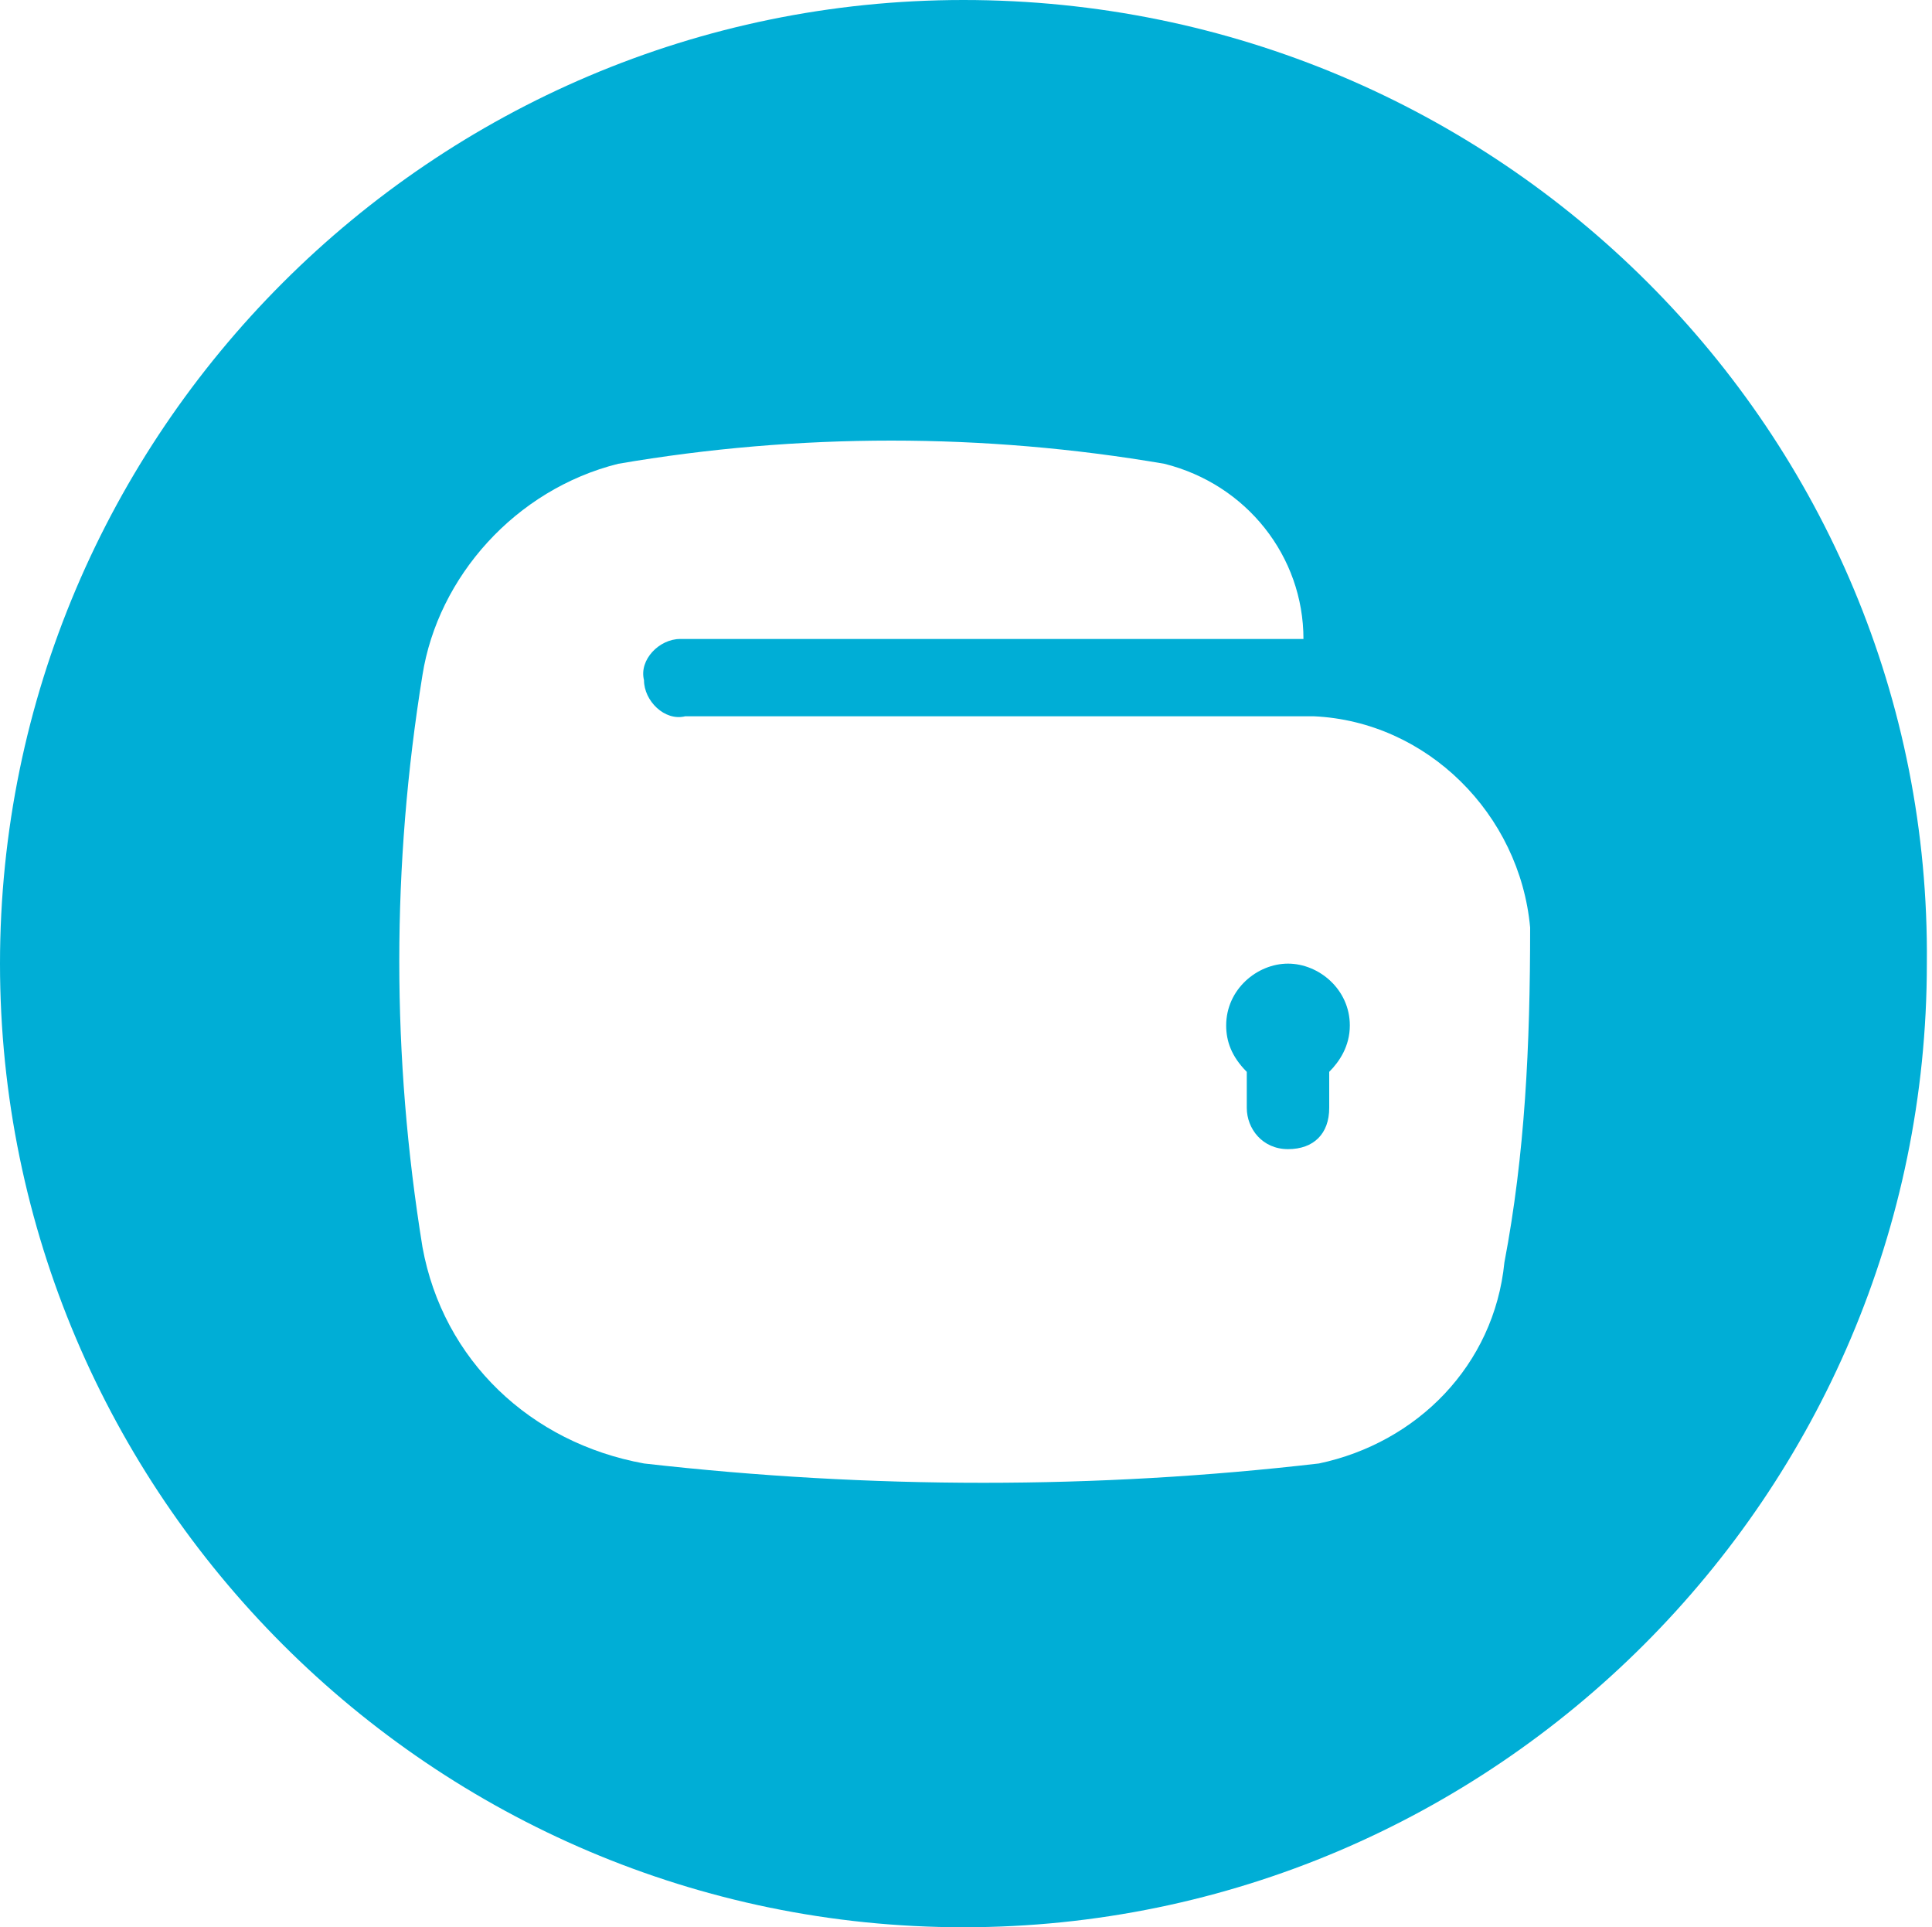
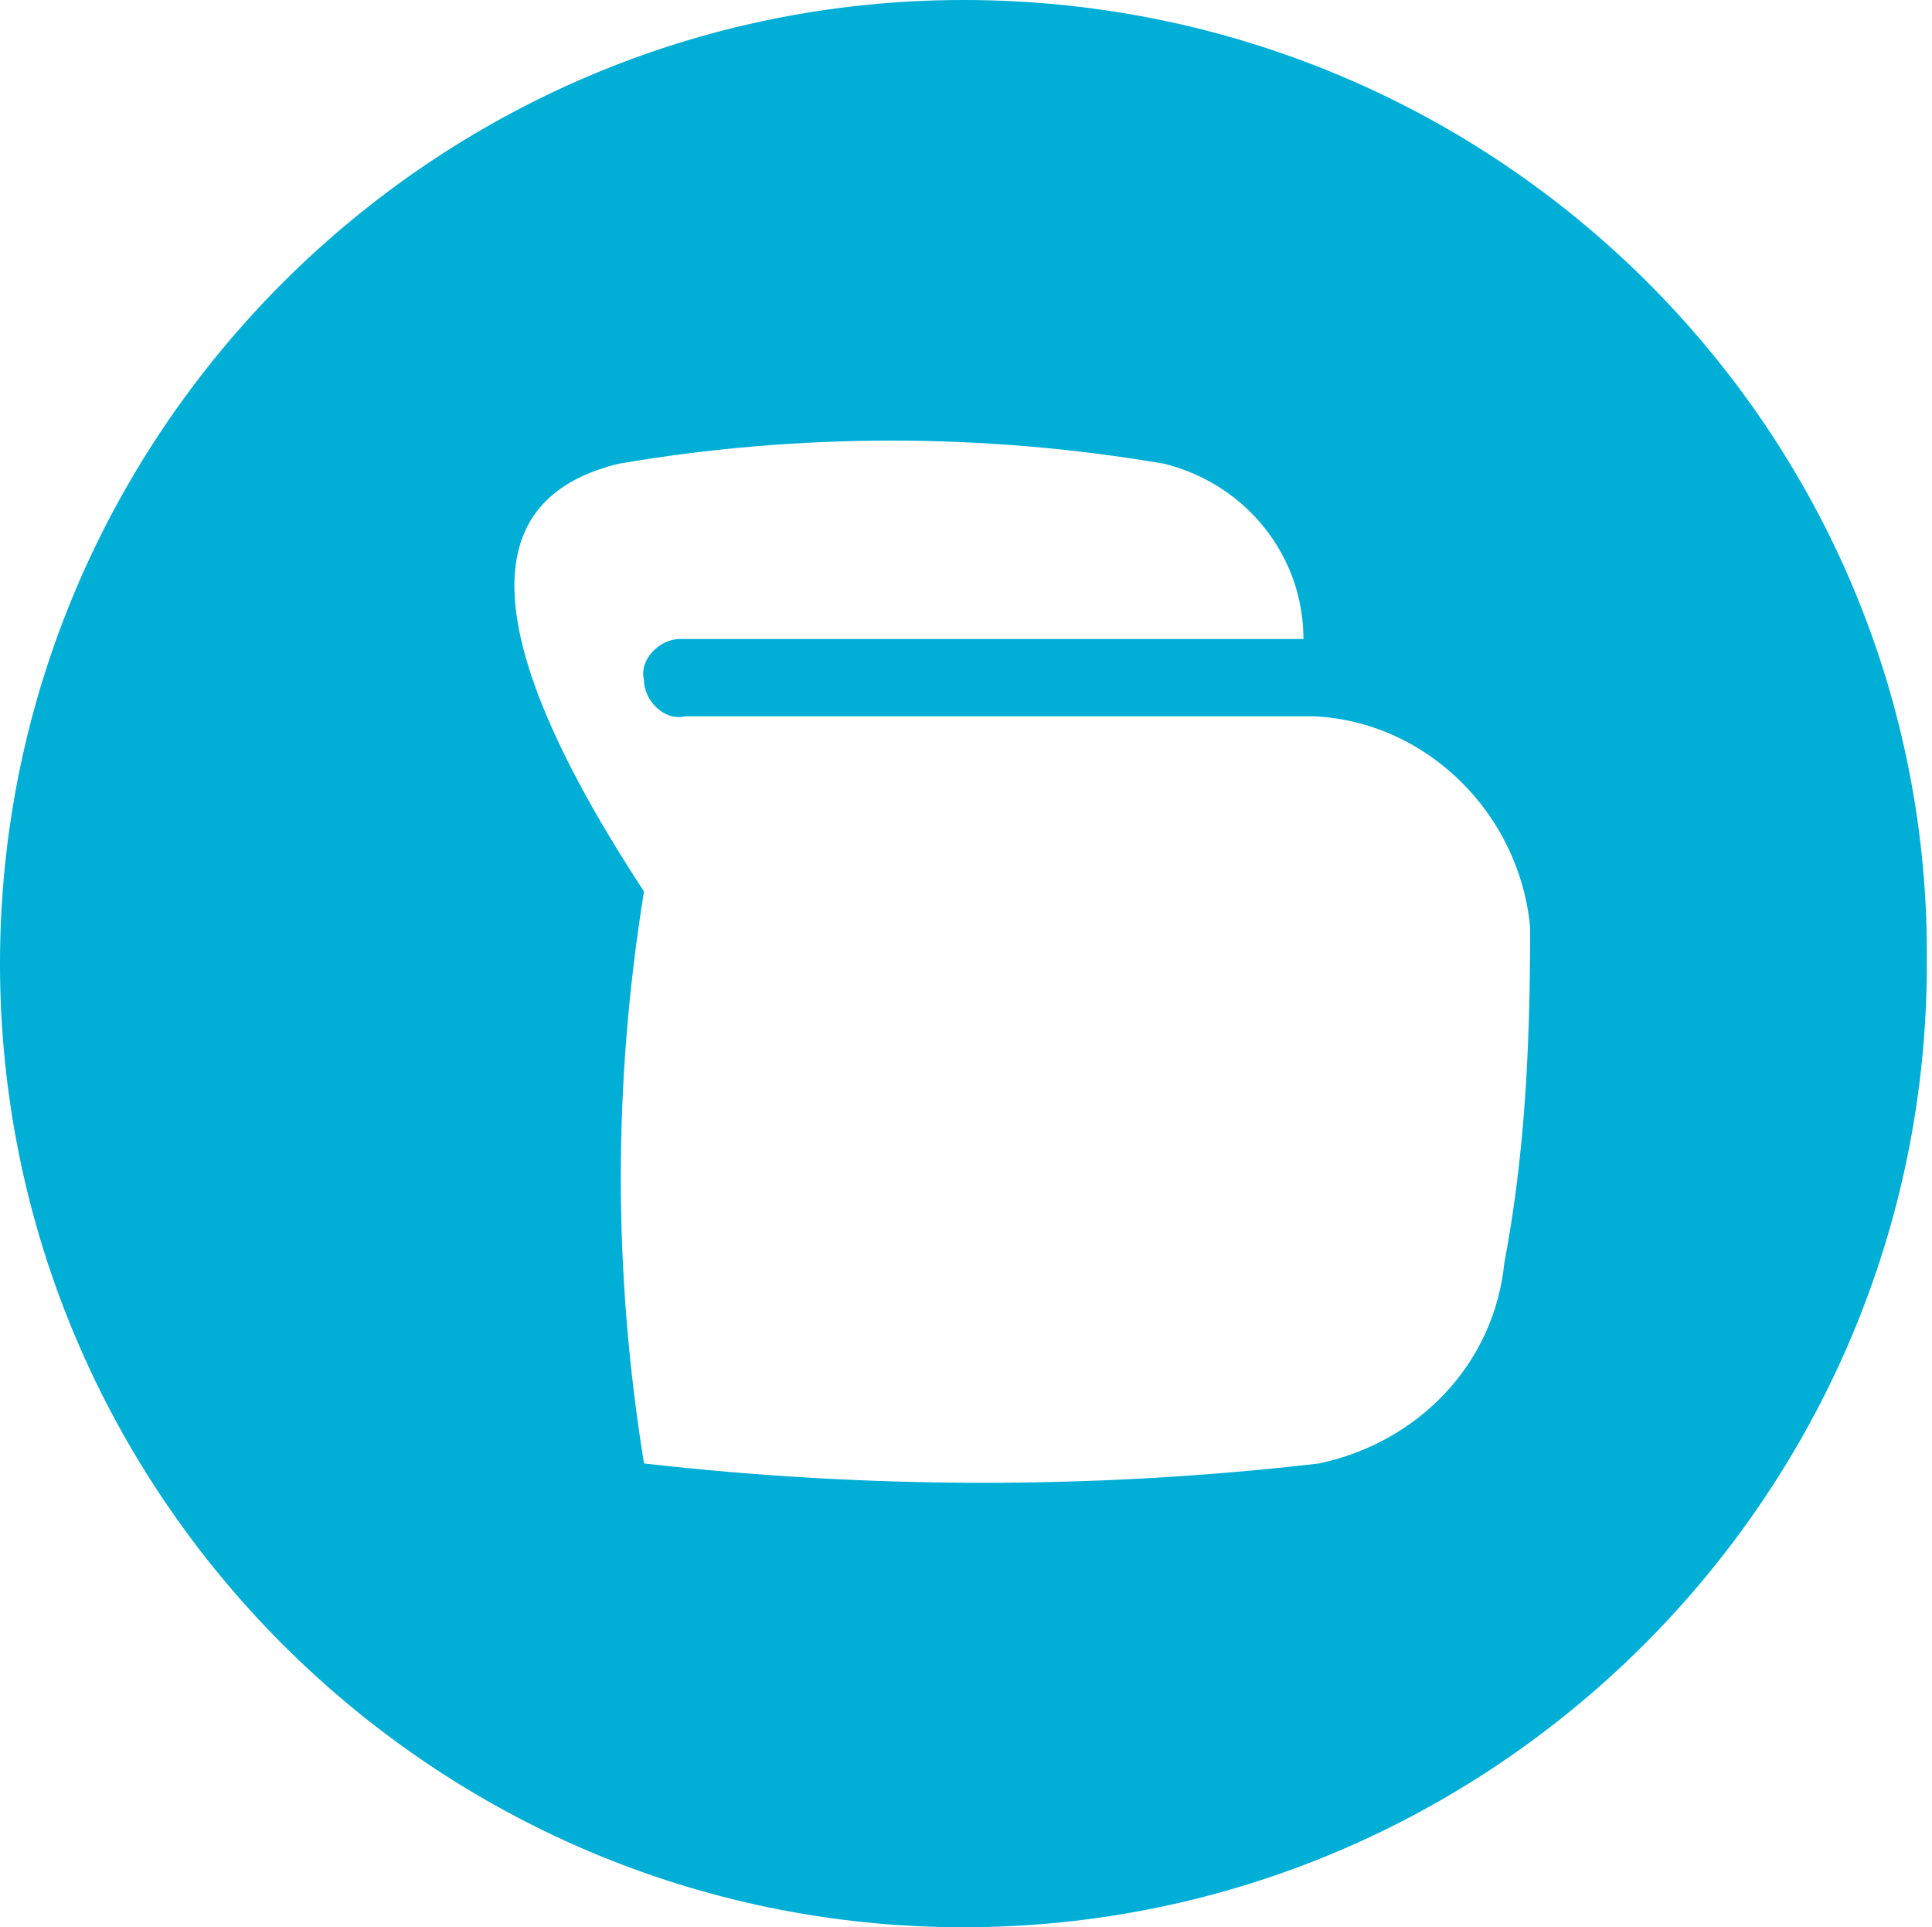
<svg xmlns="http://www.w3.org/2000/svg" version="1.1" id="Layer_1" x="0px" y="0px" viewBox="0 0 37.5 37.4" style="enable-background:new 0 0 37.5 37.4;" xml:space="preserve">
  <style type="text/css">
  .st0{fill:#00AED6;}
 </style>
  <polygon points="25,18.7 25,18.7 25,18.7 ">
 </polygon>
  <g>
-     <path class="st0" d="M18.7,0C8.4,0,0,8.4,0,18.7C0,29,8.4,37.4,18.7,37.4c10.3,0,18.7-8.4,18.7-18.7C37.5,8.4,29.1,0,18.7,0z    M29.2,24.5c-0.2,2-1.7,3.5-3.6,3.9c-4.3,0.5-8.7,0.5-13.1,0c-2.2-0.4-3.9-2-4.3-4.2c-0.6-3.7-0.6-7.4,0-11.1C8.5,11.2,10,9.5,12,9   c3.5-0.6,7.1-0.6,10.6,0c1.6,0.4,2.7,1.8,2.7,3.4h-12c0,0-0.1,0-0.1,0c-0.4,0-0.8,0.4-0.7,0.8c0,0.4,0.4,0.8,0.8,0.7h12.2   c2.2,0.1,4,1.9,4.2,4.1C29.7,20.3,29.6,22.4,29.2,24.5z">
-   </path>
-     <path class="st0" d="M25,18.7c-0.6,0-1.2,0.5-1.2,1.2c0,0.3,0.1,0.6,0.4,0.9v0.7c0,0.4,0.3,0.8,0.8,0.8s0.8-0.3,0.8-0.8v-0.7   c0.2-0.2,0.4-0.5,0.4-0.9C26.2,19.2,25.6,18.7,25,18.7z">
+     <path class="st0" d="M18.7,0C8.4,0,0,8.4,0,18.7C0,29,8.4,37.4,18.7,37.4c10.3,0,18.7-8.4,18.7-18.7C37.5,8.4,29.1,0,18.7,0z    M29.2,24.5c-0.2,2-1.7,3.5-3.6,3.9c-4.3,0.5-8.7,0.5-13.1,0c-0.6-3.7-0.6-7.4,0-11.1C8.5,11.2,10,9.5,12,9   c3.5-0.6,7.1-0.6,10.6,0c1.6,0.4,2.7,1.8,2.7,3.4h-12c0,0-0.1,0-0.1,0c-0.4,0-0.8,0.4-0.7,0.8c0,0.4,0.4,0.8,0.8,0.7h12.2   c2.2,0.1,4,1.9,4.2,4.1C29.7,20.3,29.6,22.4,29.2,24.5z">
  </path>
  </g>
</svg>